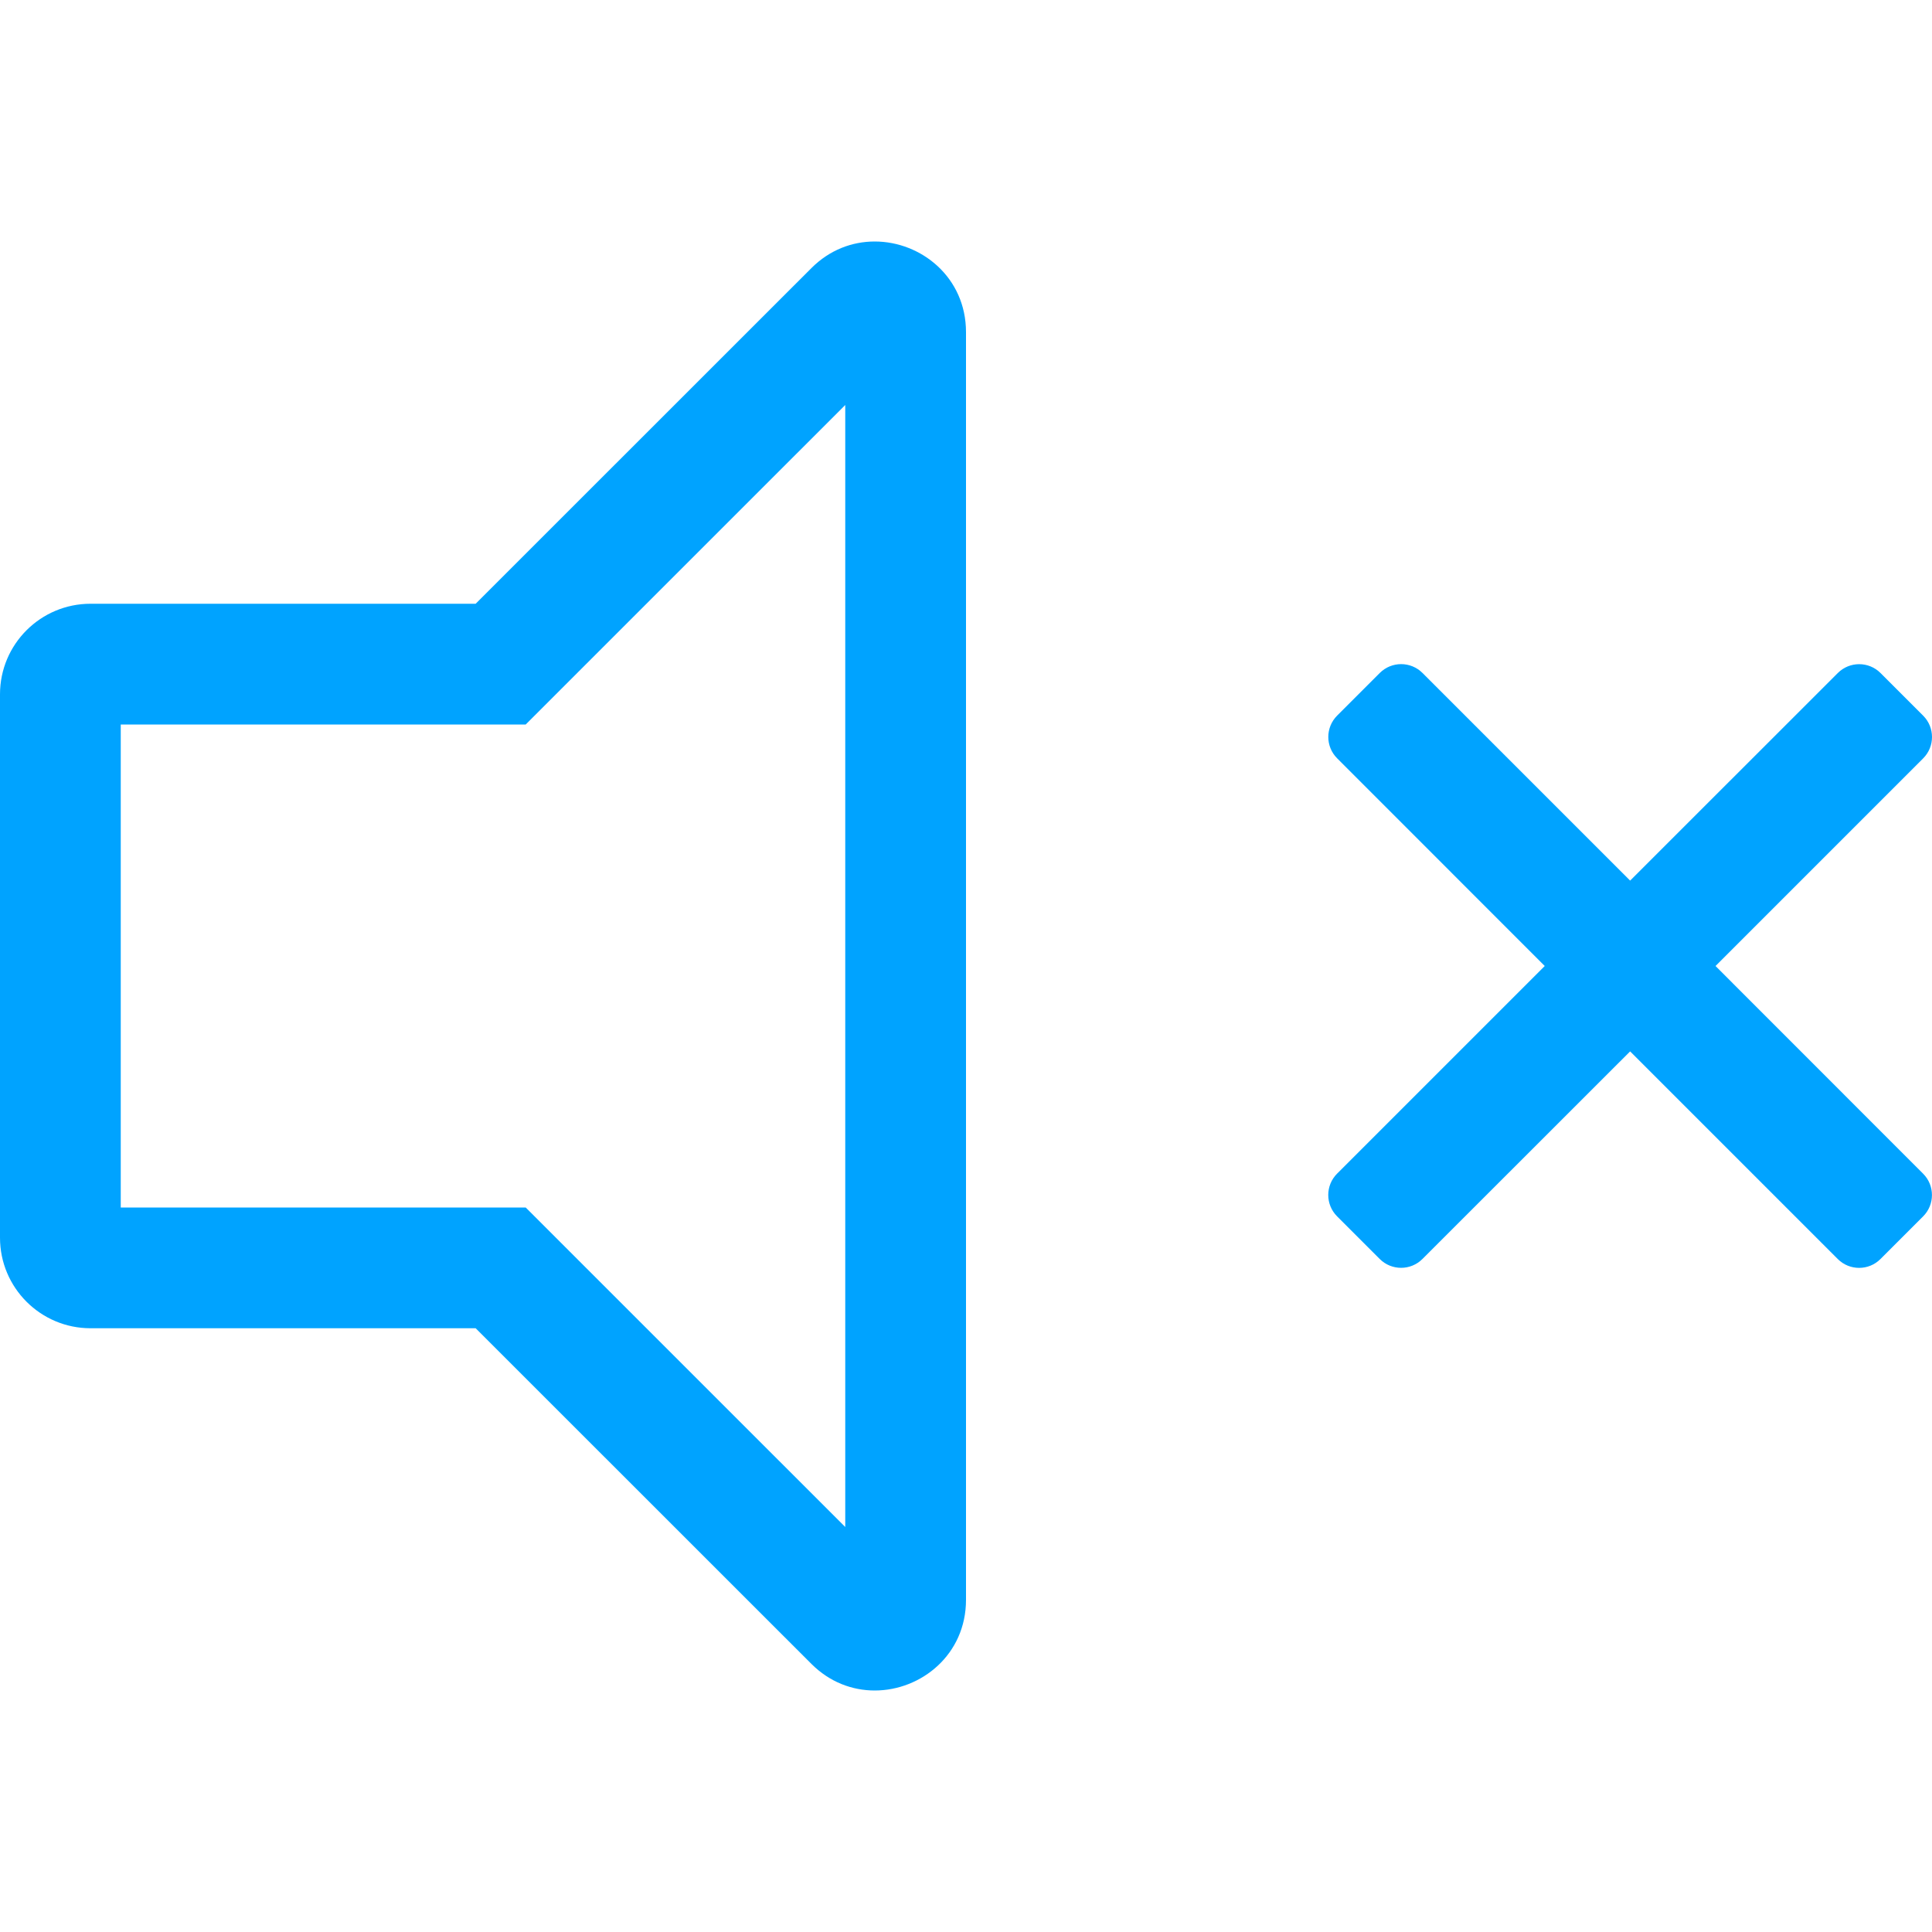
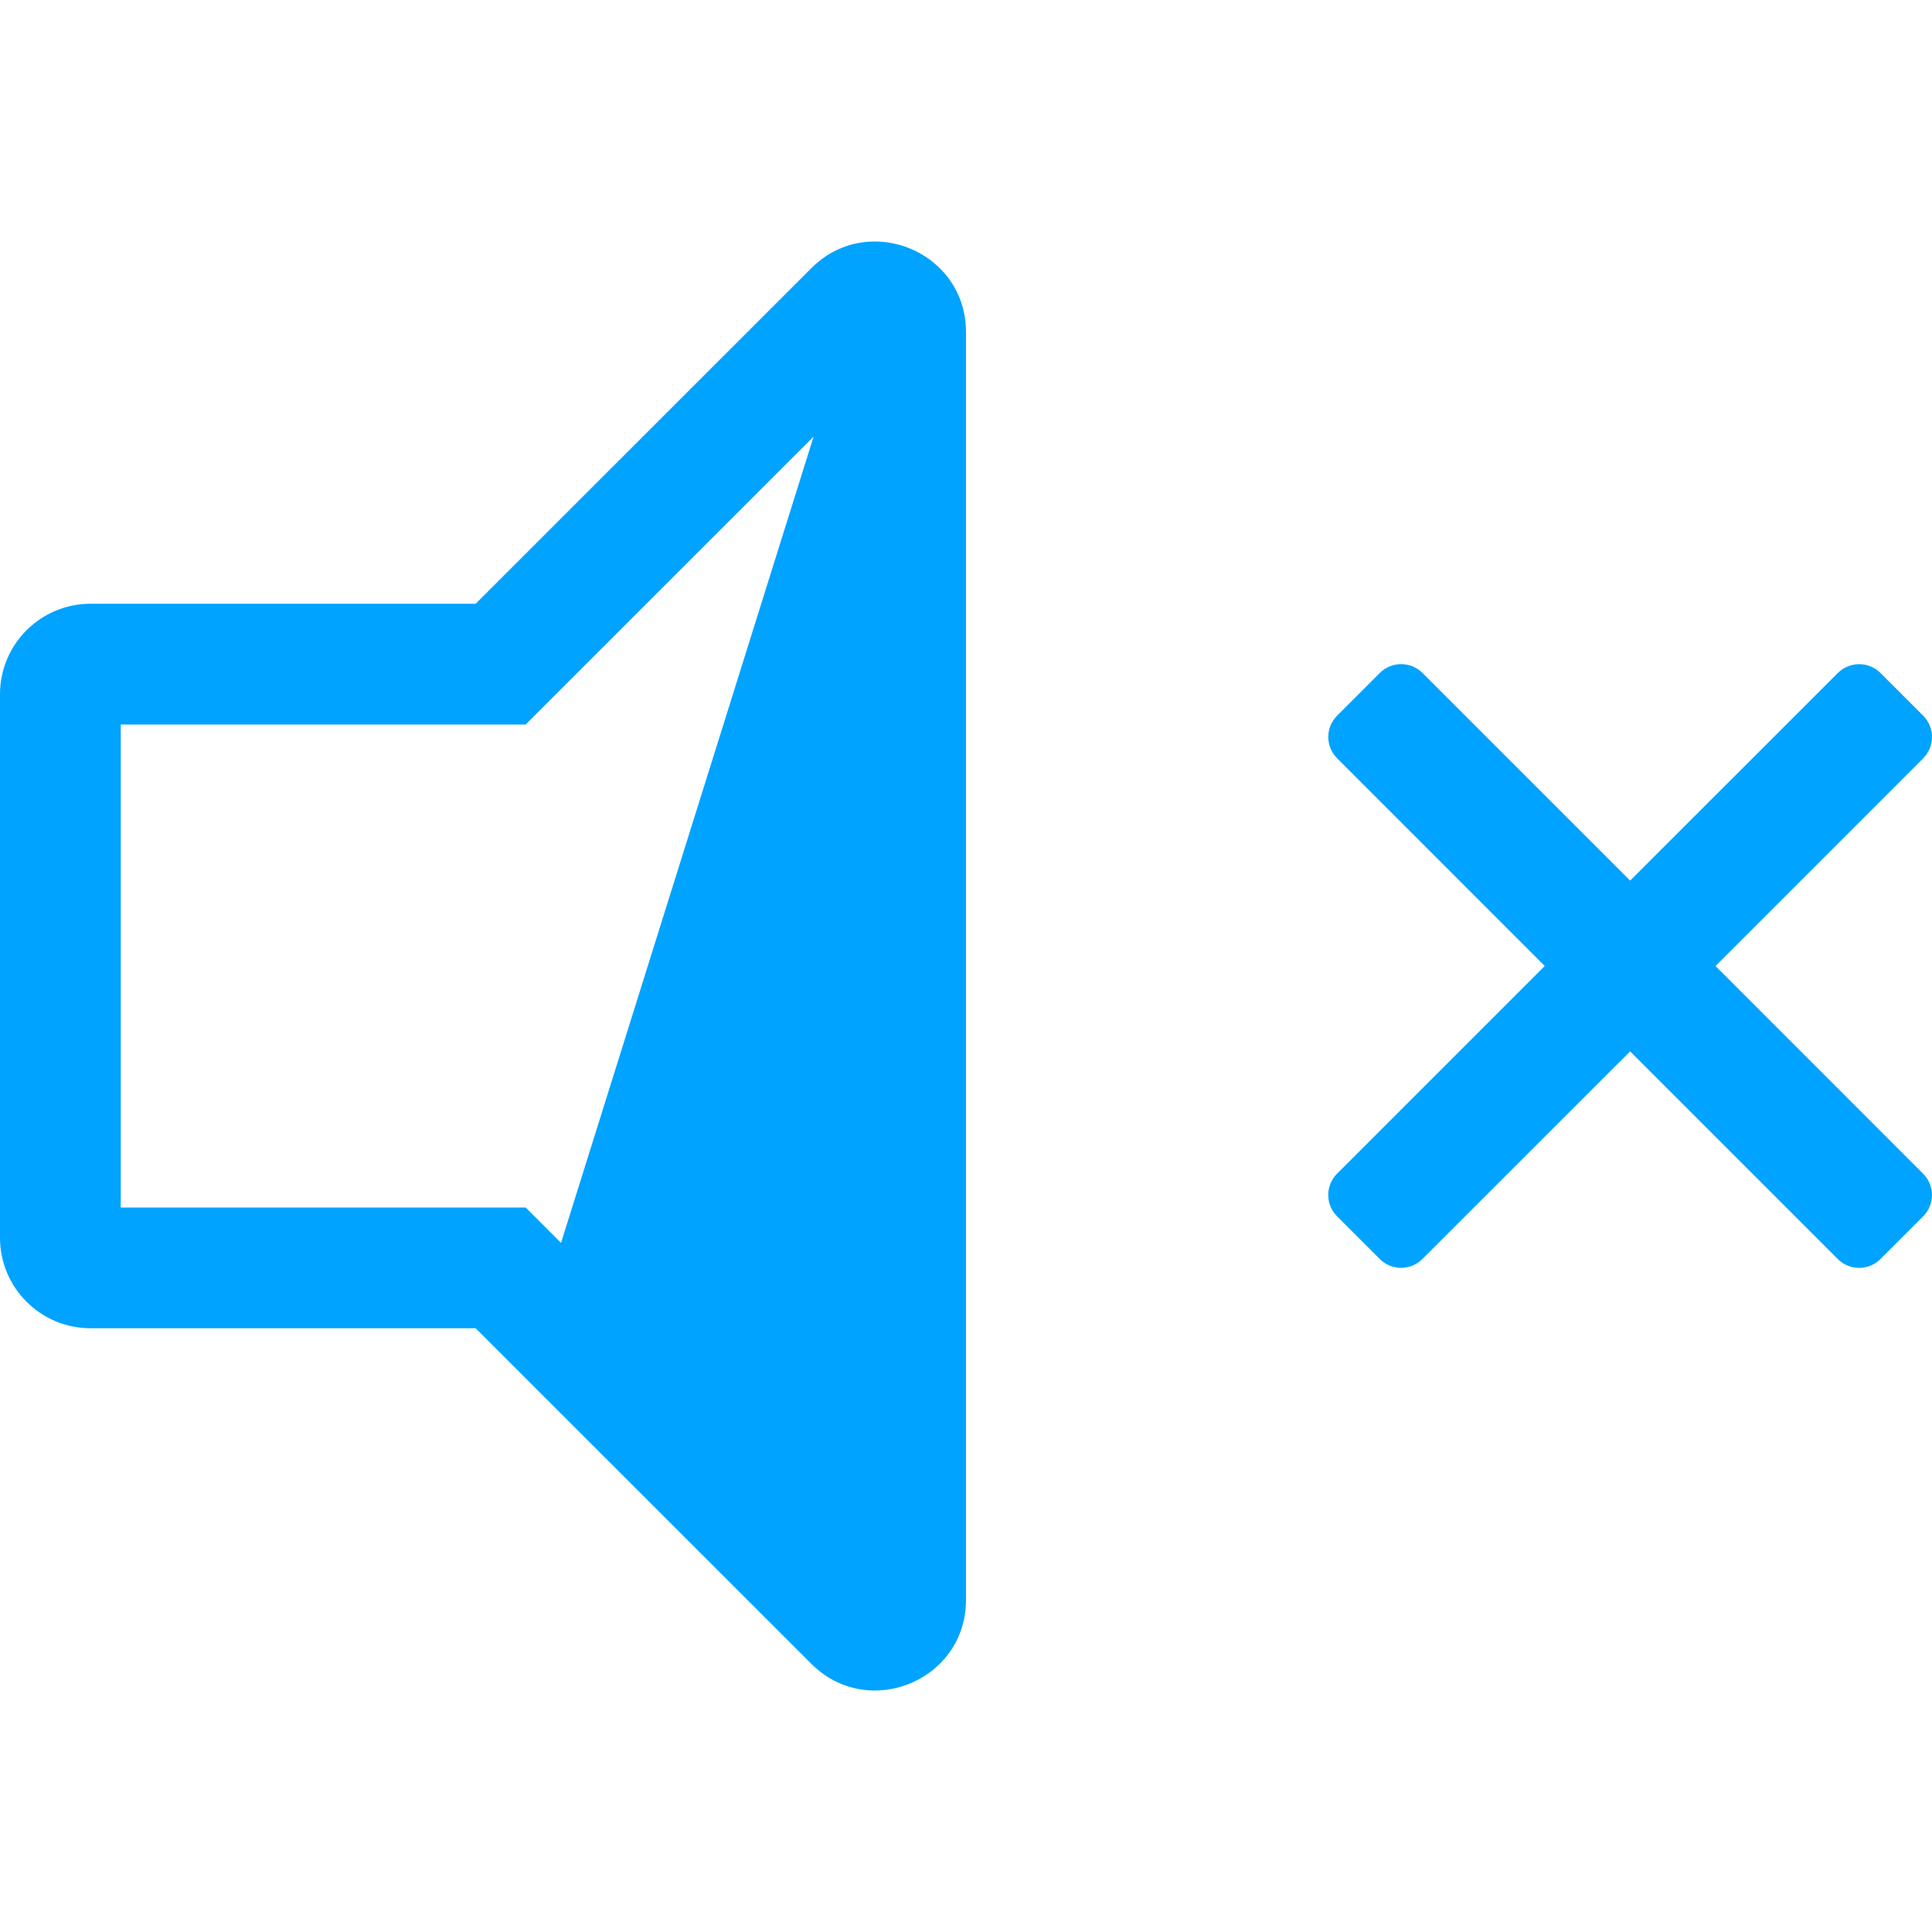
<svg xmlns="http://www.w3.org/2000/svg" width="40" height="40" viewBox="0 0 40 40" fill="none">
-   <path d="M35.518 20L39.817 15.701C40.061 15.457 40.061 15.061 39.817 14.817L38.934 13.934C38.69 13.69 38.294 13.69 38.05 13.934L33.75 18.232L29.451 13.933C29.207 13.689 28.811 13.689 28.567 13.933L27.684 14.816C27.44 15.06 27.44 15.456 27.684 15.7L31.982 20L27.683 24.299C27.439 24.543 27.439 24.939 27.683 25.183L28.566 26.066C28.81 26.31 29.206 26.31 29.45 26.066L33.75 21.768L38.049 26.067C38.293 26.311 38.689 26.311 38.933 26.067L39.816 25.184C40.06 24.94 40.06 24.544 39.816 24.3L35.518 20ZM18.11 5C17.648 5 17.179 5.17 16.799 5.551L9.848 12.5H1.875C0.839 12.5 0 13.339 0 14.375V25.625C0 26.66 0.839 27.5 1.875 27.5H9.848L16.799 34.449C17.18 34.83 17.649 35 18.11 35C19.073 35 20 34.256 20 33.123V6.877C20 5.743 19.073 5 18.11 5ZM17.5 31.615L11.616 25.732L10.884 25H2.5V15H10.884L11.616 14.268L17.5 8.385V31.615V31.615Z" fill="#00A3FF" />
+   <path d="M35.518 20L39.817 15.701C40.061 15.457 40.061 15.061 39.817 14.817L38.934 13.934C38.69 13.69 38.294 13.69 38.05 13.934L33.75 18.232L29.451 13.933C29.207 13.689 28.811 13.689 28.567 13.933L27.684 14.816C27.44 15.06 27.44 15.456 27.684 15.7L31.982 20L27.683 24.299C27.439 24.543 27.439 24.939 27.683 25.183L28.566 26.066C28.81 26.31 29.206 26.31 29.45 26.066L33.75 21.768L38.049 26.067C38.293 26.311 38.689 26.311 38.933 26.067L39.816 25.184C40.06 24.94 40.06 24.544 39.816 24.3L35.518 20ZM18.11 5C17.648 5 17.179 5.17 16.799 5.551L9.848 12.5H1.875C0.839 12.5 0 13.339 0 14.375V25.625C0 26.66 0.839 27.5 1.875 27.5H9.848L16.799 34.449C17.18 34.83 17.649 35 18.11 35C19.073 35 20 34.256 20 33.123V6.877C20 5.743 19.073 5 18.11 5ZL11.616 25.732L10.884 25H2.5V15H10.884L11.616 14.268L17.5 8.385V31.615V31.615Z" fill="#00A3FF" />
</svg>